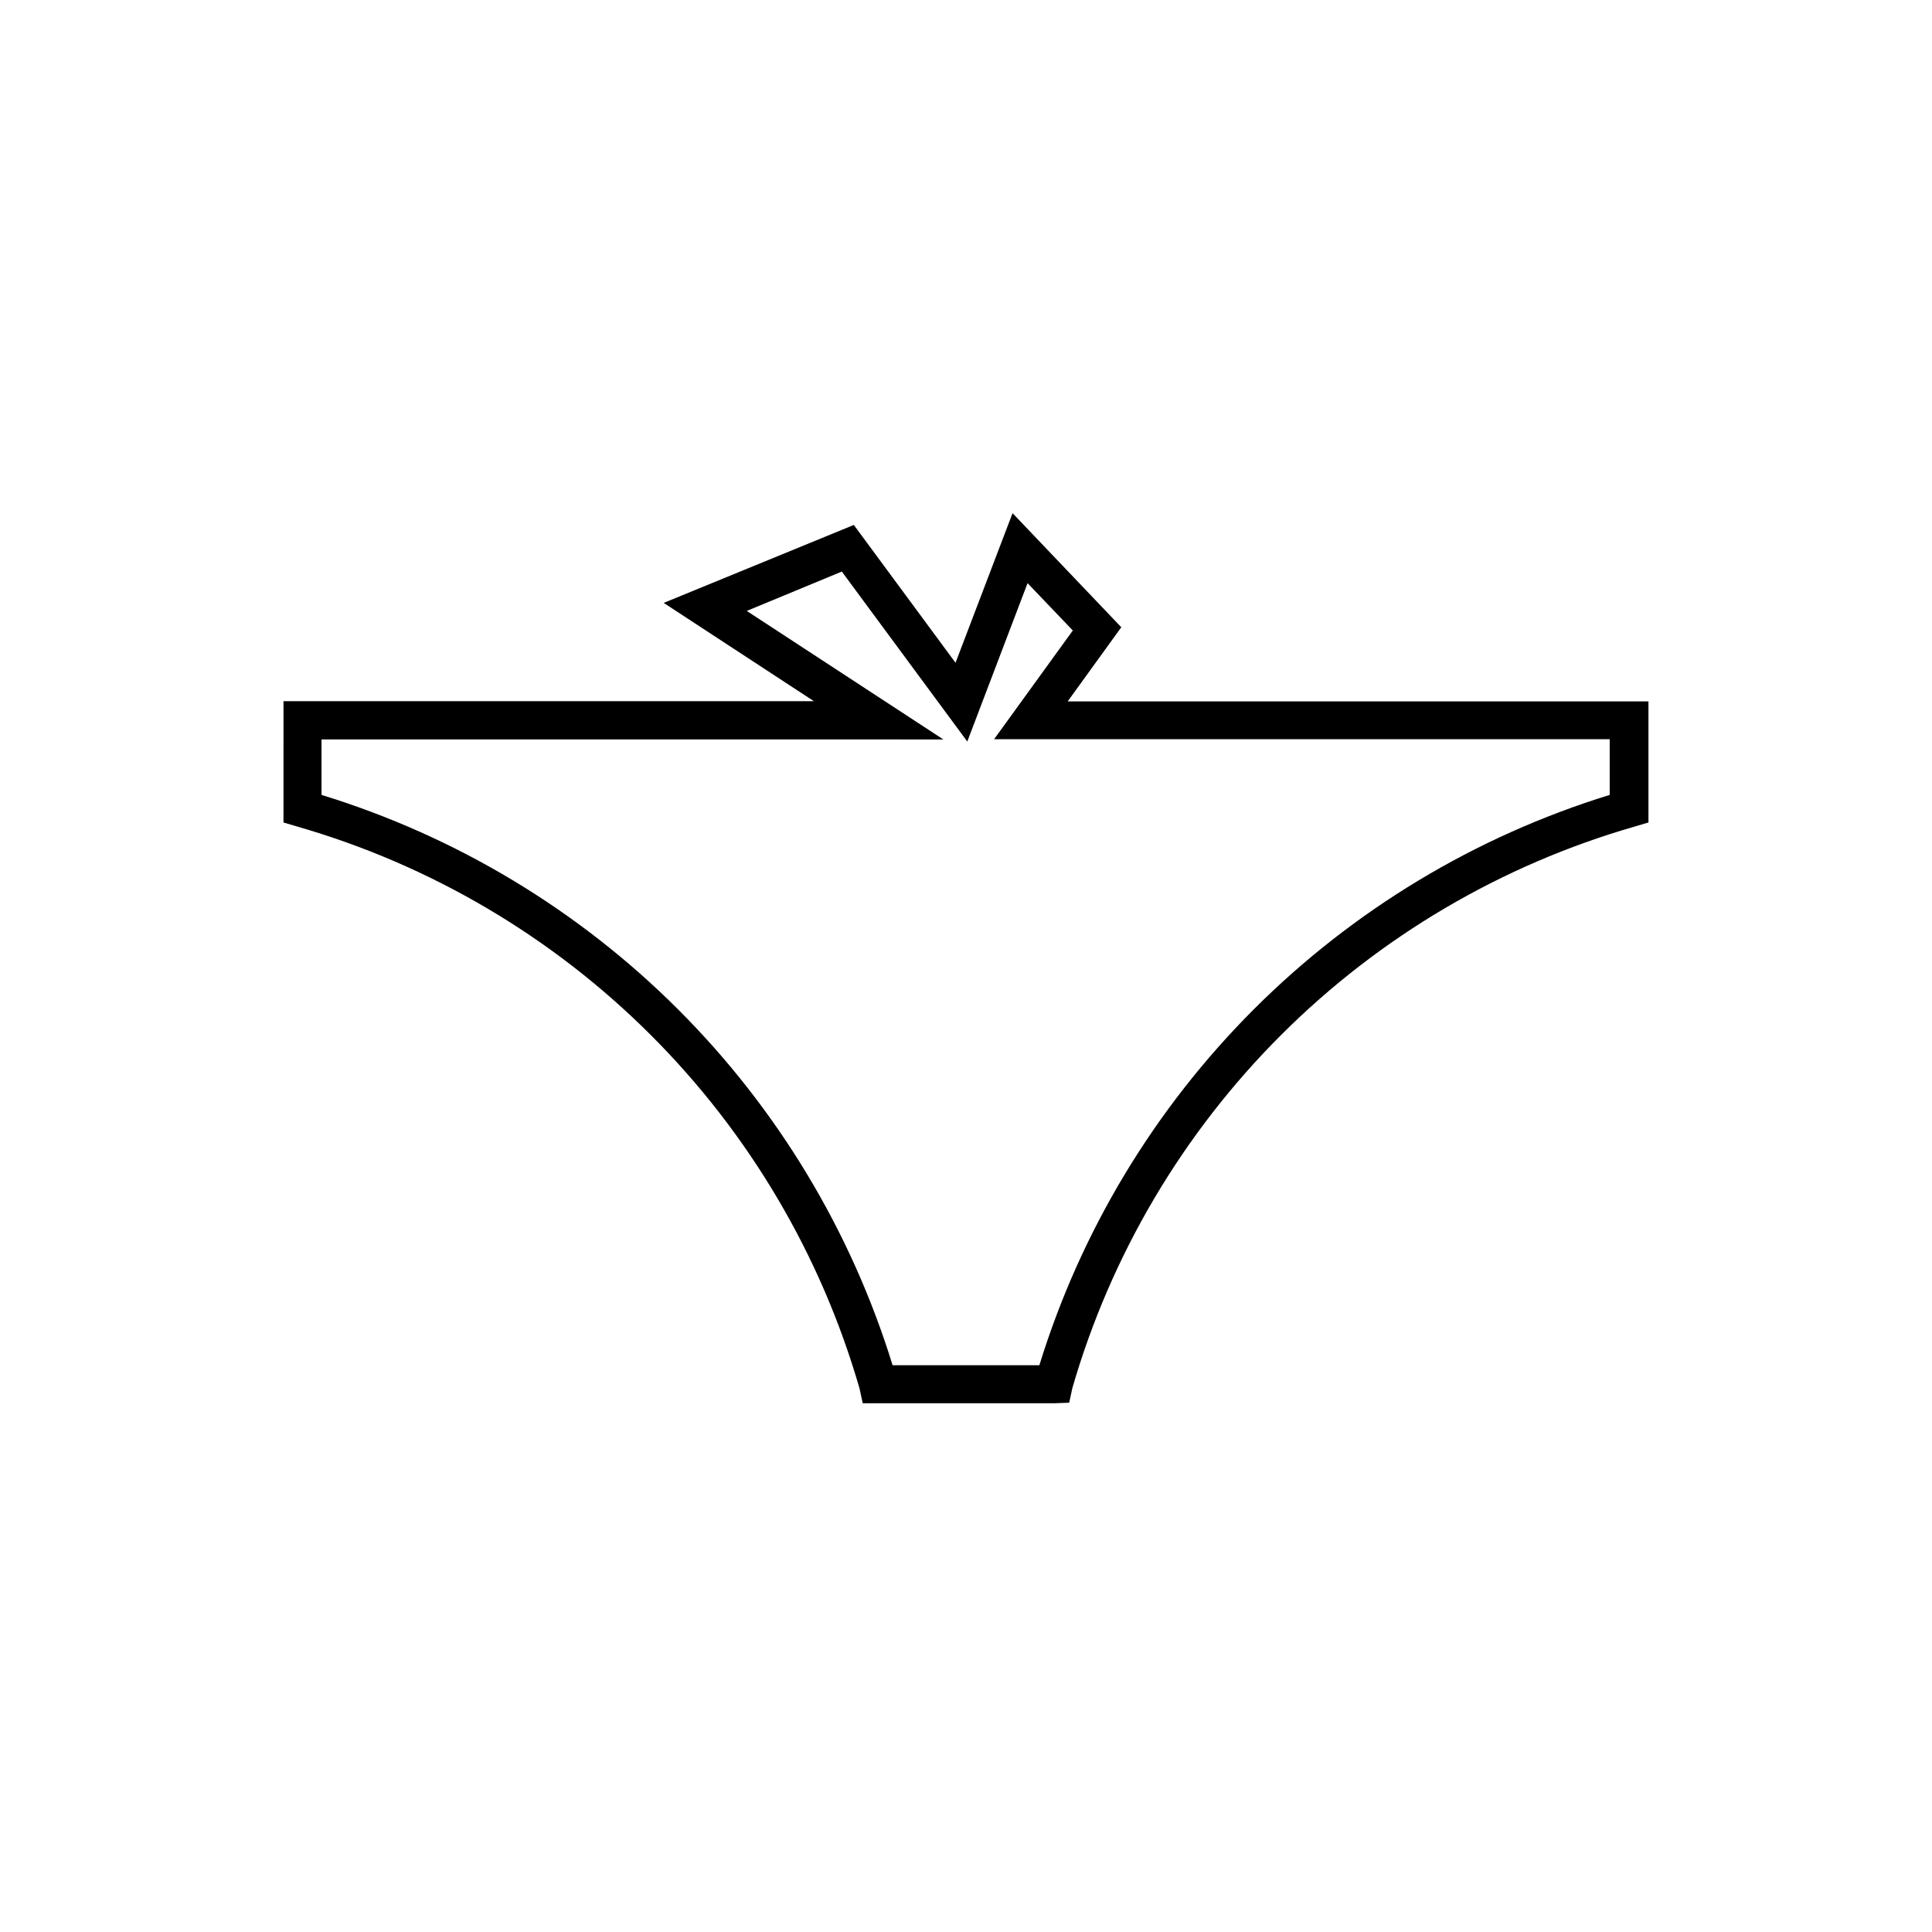
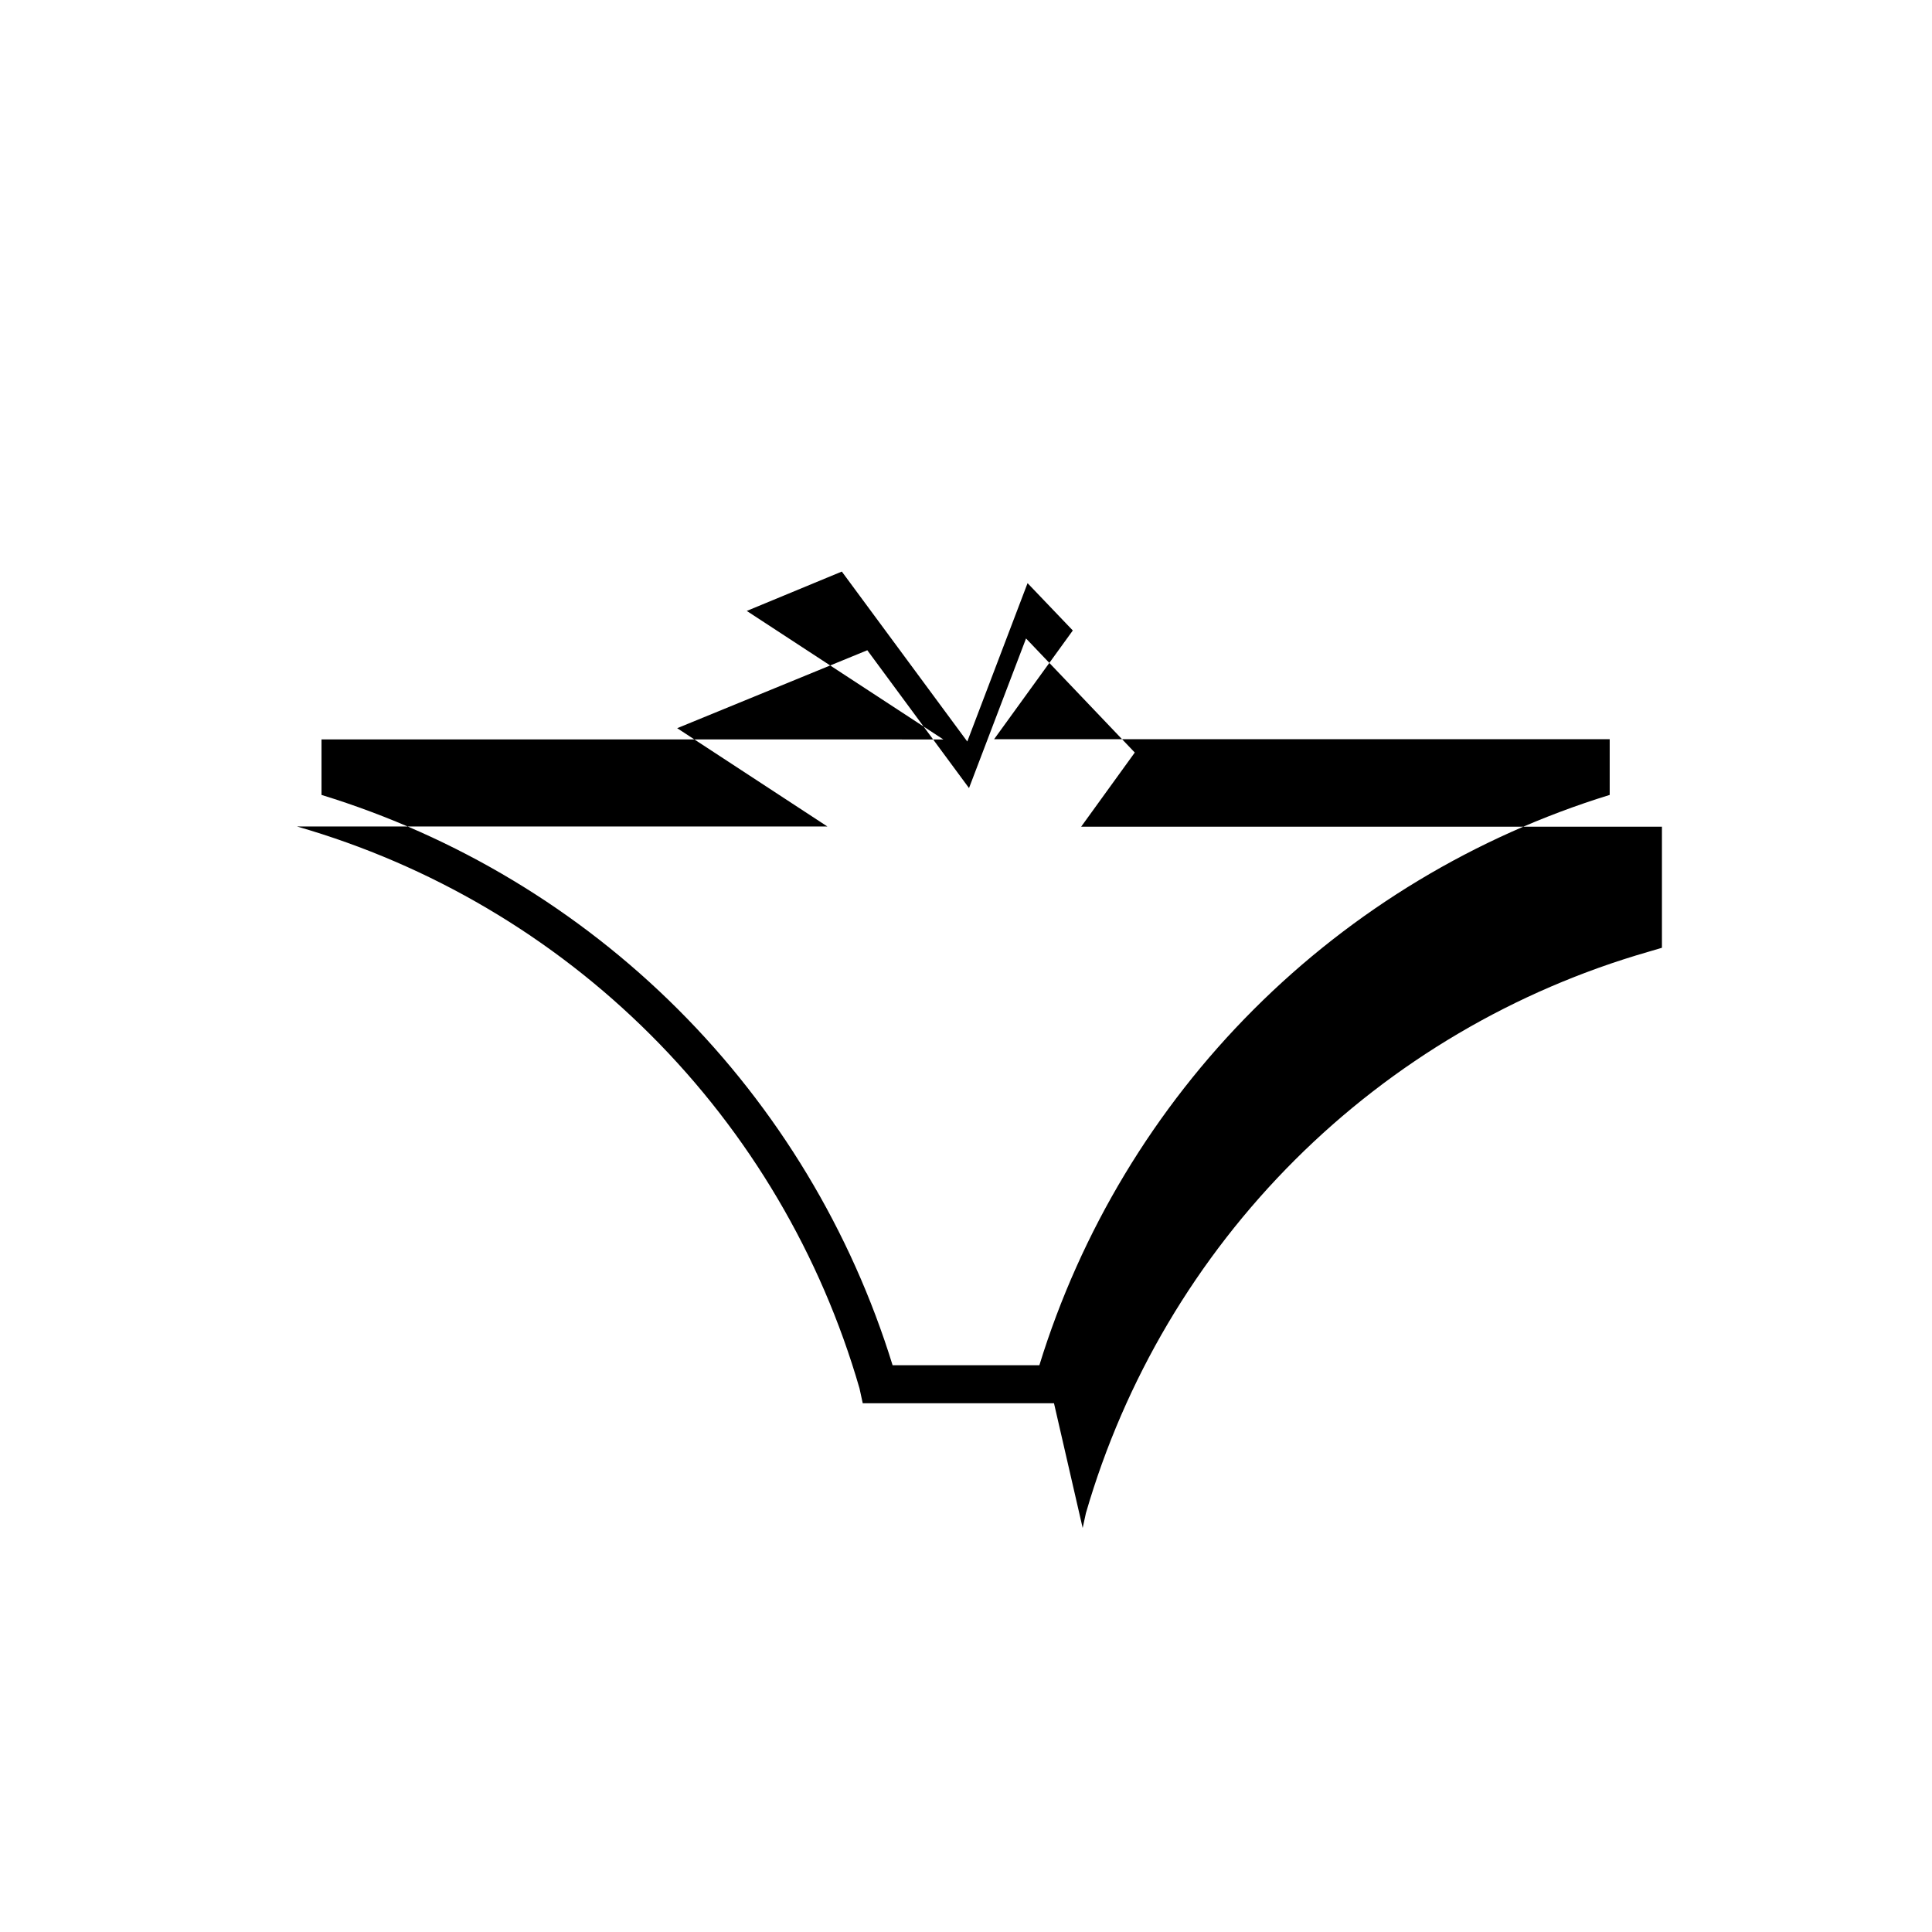
<svg xmlns="http://www.w3.org/2000/svg" fill="#000000" width="800px" height="800px" version="1.1" viewBox="144 144 512 512">
-   <path d="m423.32 515.88h-50.684l-0.855-3.93c-10.227-35.406-29.266-67.637-55.34-93.684-26.07-26.043-58.324-45.051-93.738-55.242l-3.578-1.059 0.004-32.145h140.56l-39.801-26.047 50.383-20.656 26.953 36.527 15.113-39.648 28.816 30.23-14.207 19.648 153.91-0.004v32.094l-3.578 1.059c-35.395 10.18-67.633 29.168-93.703 55.184-26.07 26.016-45.121 58.215-55.375 93.59l-0.855 3.93zm-42.773-10.078h38.895c10.977-35.598 30.484-67.973 56.824-94.316 26.344-26.34 58.719-45.848 94.32-56.824v-14.762h-163.14l20.859-28.816-11.992-12.543-15.973 41.969-33.25-45.039-25.191 10.43 52.094 34.059-164.79-0.008v14.711c35.637 10.945 68.059 30.438 94.438 56.781 26.379 26.344 45.914 58.738 56.906 94.359z" />
+   <path d="m423.32 515.88h-50.684l-0.855-3.93c-10.227-35.406-29.266-67.637-55.34-93.684-26.07-26.043-58.324-45.051-93.738-55.242h140.56l-39.801-26.047 50.383-20.656 26.953 36.527 15.113-39.648 28.816 30.23-14.207 19.648 153.91-0.004v32.094l-3.578 1.059c-35.395 10.18-67.633 29.168-93.703 55.184-26.07 26.016-45.121 58.215-55.375 93.59l-0.855 3.93zm-42.773-10.078h38.895c10.977-35.598 30.484-67.973 56.824-94.316 26.344-26.34 58.719-45.848 94.32-56.824v-14.762h-163.14l20.859-28.816-11.992-12.543-15.973 41.969-33.25-45.039-25.191 10.43 52.094 34.059-164.79-0.008v14.711c35.637 10.945 68.059 30.438 94.438 56.781 26.379 26.344 45.914 58.738 56.906 94.359z" />
</svg>